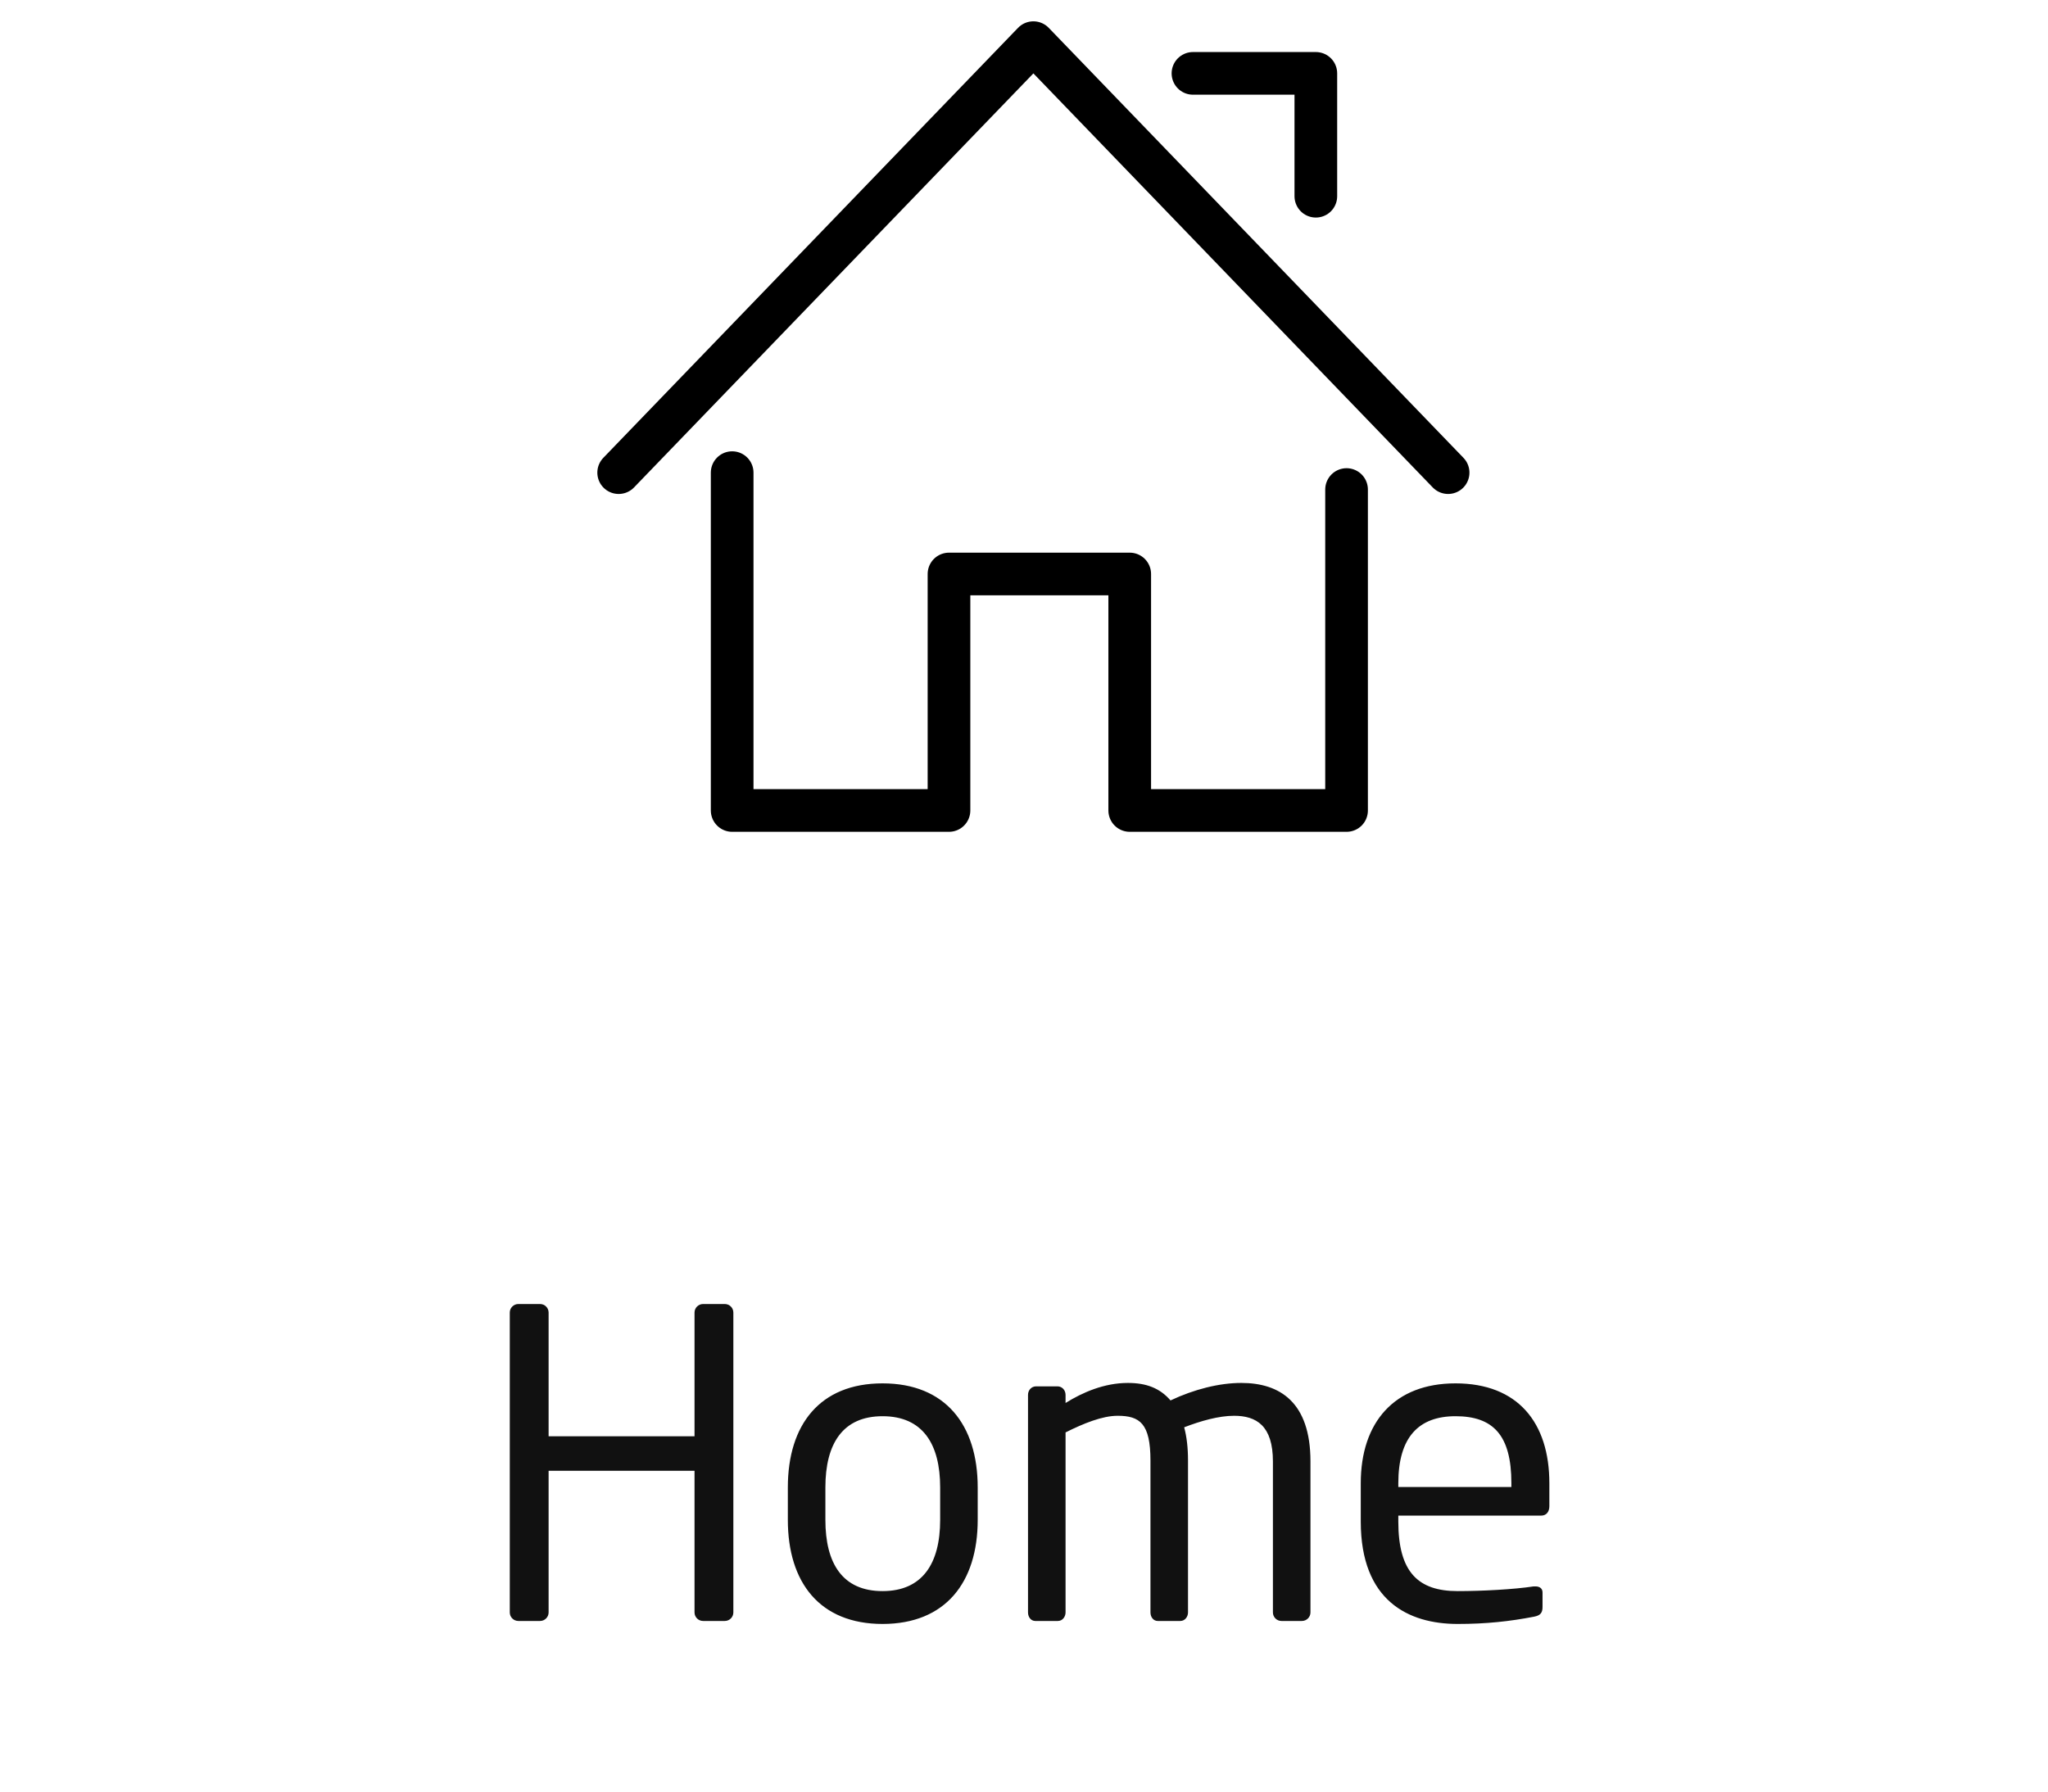
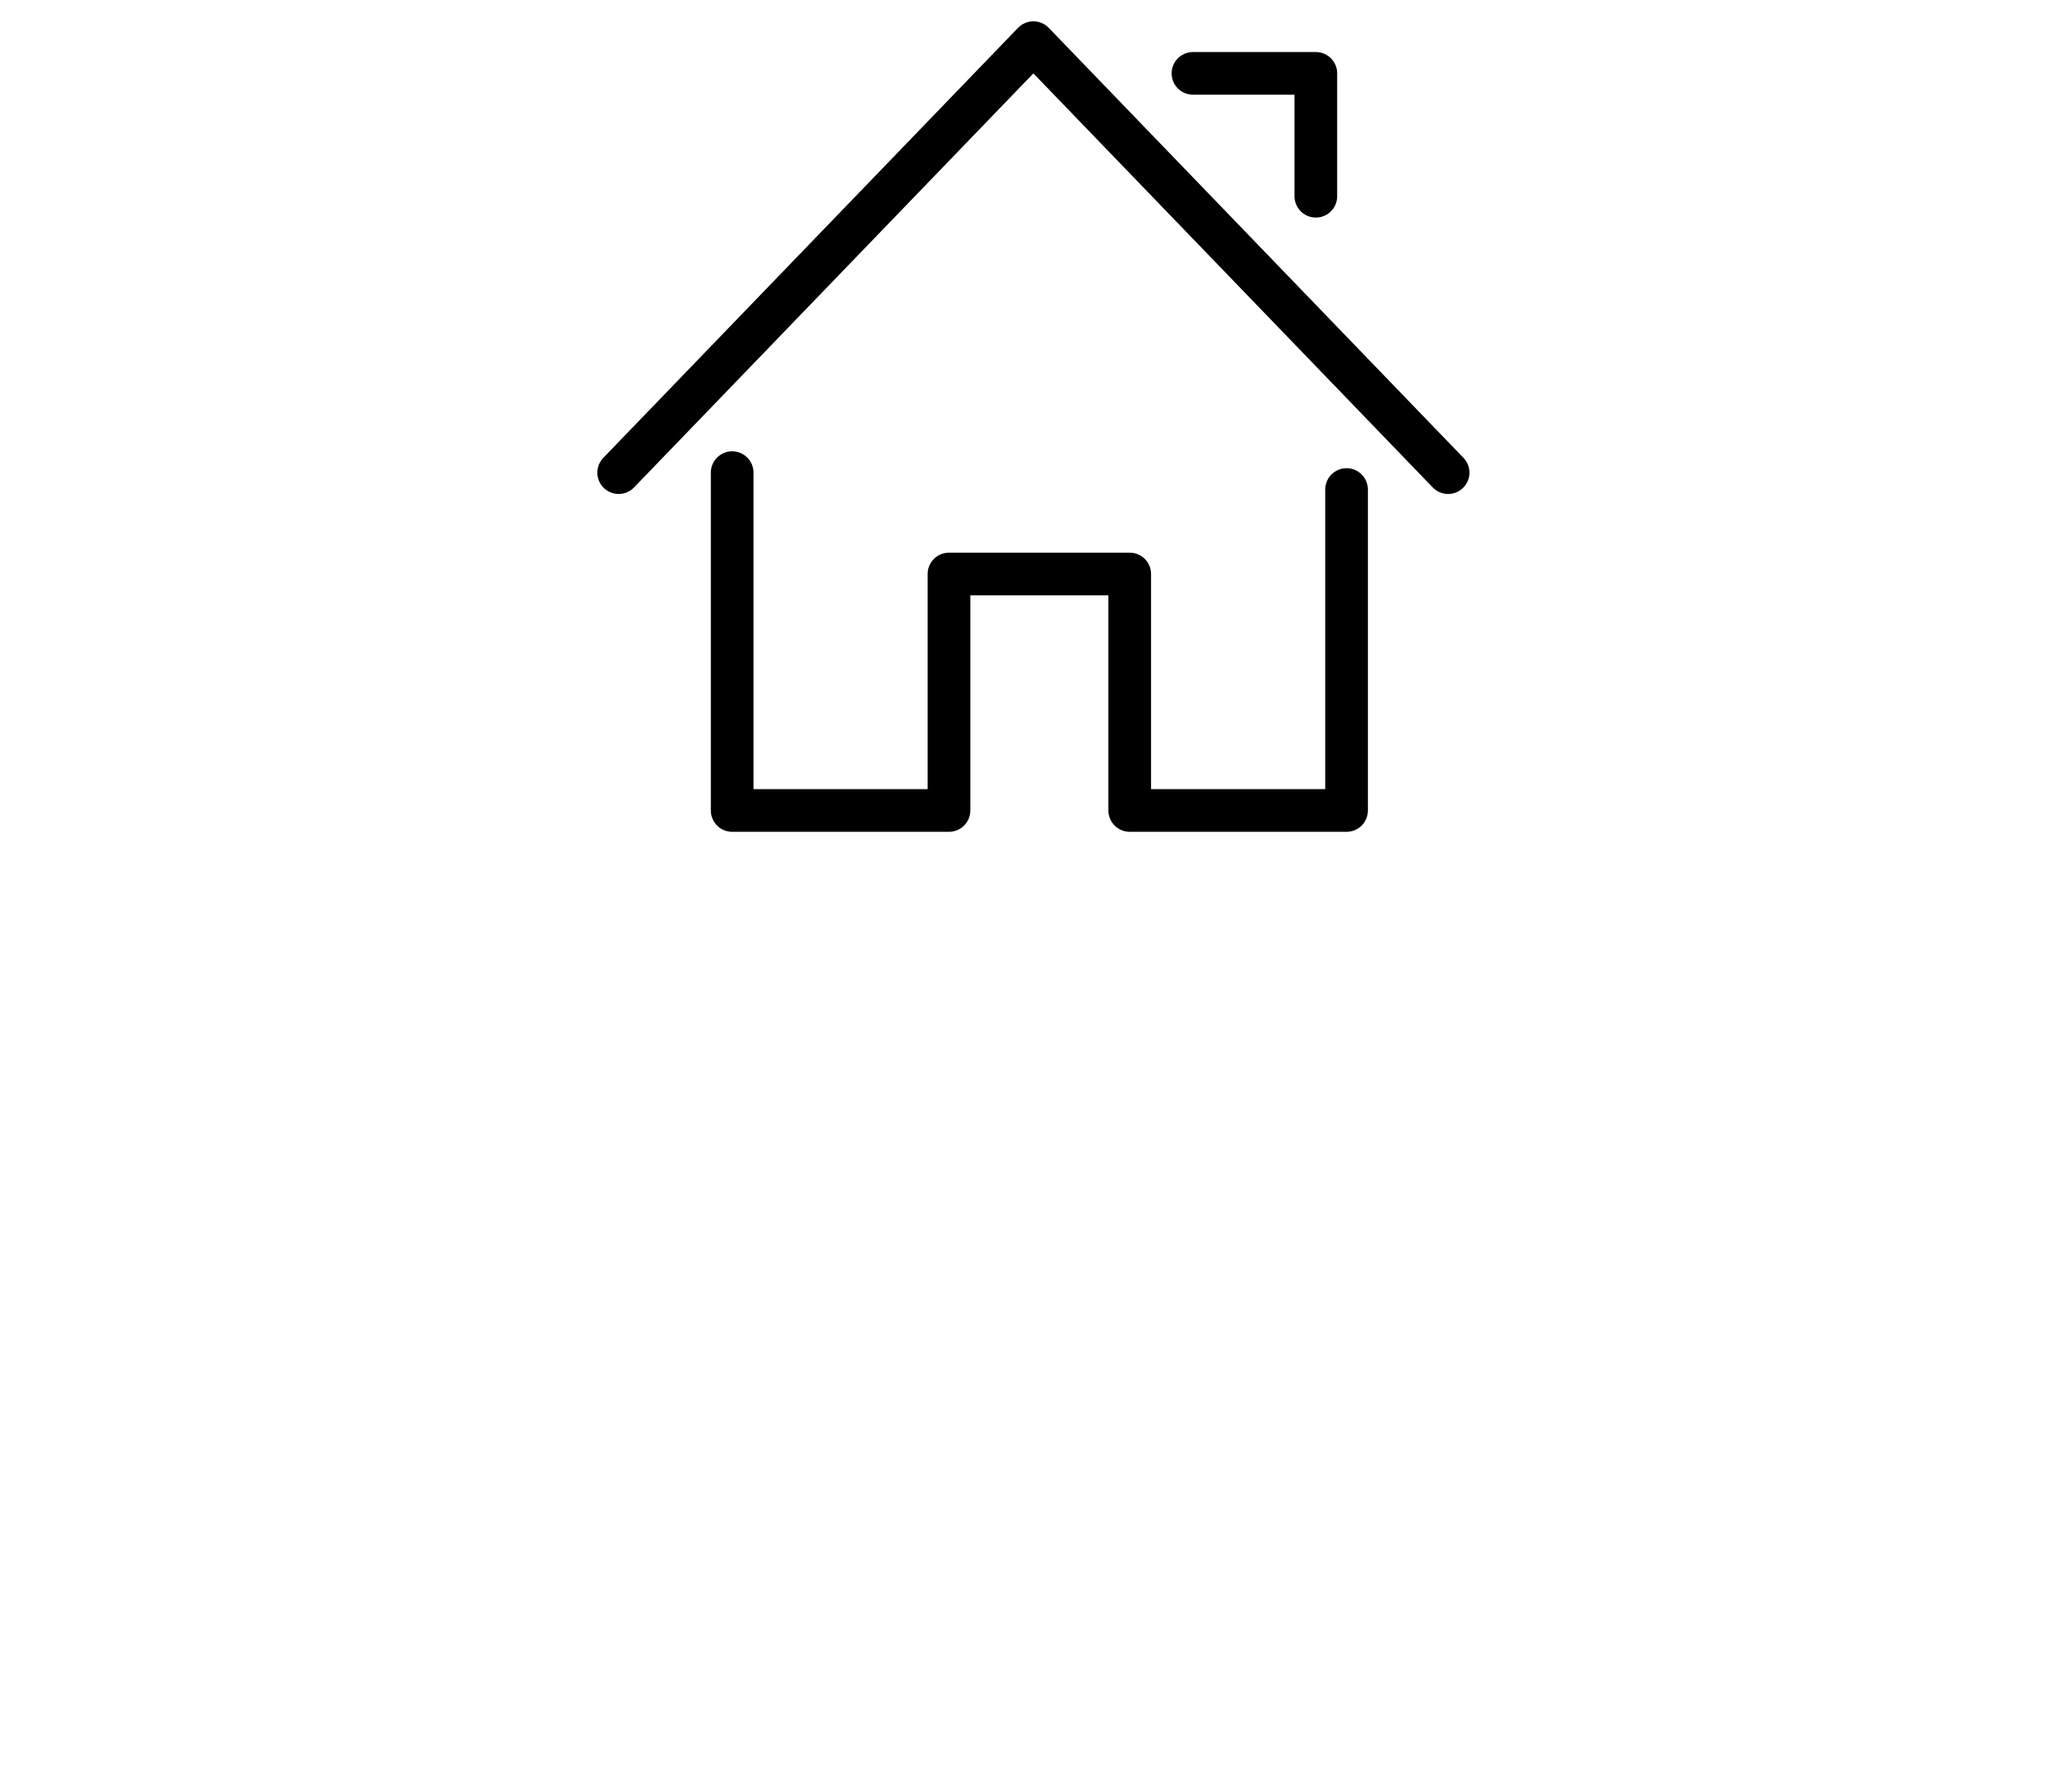
<svg xmlns="http://www.w3.org/2000/svg" width="48" height="42" viewBox="0 0 48 42" fill="none">
  <path d="M17.16 11.08V19H22.242V13.456H26.478V19H31.56V11.476" stroke="black" stroke-linecap="round" stroke-linejoin="round" />
  <path d="M14.5 11.08L24.22 1L33.94 11.08" stroke="black" stroke-linecap="round" stroke-linejoin="round" />
  <path d="M27.96 1.72H30.84V4.6" stroke="black" stroke-linecap="round" stroke-linejoin="round" />
-   <path d="M17.188 37.8V30.77C17.188 30.66 17.098 30.57 16.988 30.57H16.478C16.368 30.57 16.278 30.66 16.278 30.77V33.67H12.858V30.77C12.858 30.66 12.768 30.57 12.658 30.57H12.148C12.038 30.57 11.948 30.66 11.948 30.77V37.8C11.948 37.91 12.038 38 12.148 38H12.658C12.768 38 12.858 37.91 12.858 37.8V34.48H16.278V37.8C16.278 37.91 16.368 38 16.478 38H16.988C17.098 38 17.188 37.91 17.188 37.8ZM22.915 35.63V34.87C22.915 33.4 22.155 32.43 20.685 32.43C19.215 32.43 18.465 33.4 18.465 34.87V35.63C18.465 37.1 19.215 38.07 20.685 38.07C22.155 38.07 22.915 37.1 22.915 35.63ZM22.035 35.63C22.035 36.66 21.615 37.3 20.685 37.3C19.745 37.3 19.345 36.65 19.345 35.63V34.87C19.345 33.84 19.755 33.2 20.685 33.2C21.625 33.2 22.035 33.85 22.035 34.87V35.63ZM30.714 37.8V34.26C30.714 32.87 29.994 32.42 29.094 32.42C28.574 32.42 27.984 32.57 27.434 32.83C27.184 32.54 26.864 32.42 26.434 32.42C25.884 32.42 25.374 32.64 24.974 32.89V32.7C24.974 32.59 24.894 32.5 24.784 32.5H24.284C24.174 32.5 24.094 32.59 24.094 32.7V37.8C24.094 37.91 24.164 38 24.264 38H24.794C24.904 38 24.974 37.9 24.974 37.8V33.58C25.394 33.37 25.834 33.19 26.194 33.19C26.714 33.19 26.964 33.37 26.964 34.24V37.8C26.964 37.91 27.034 38 27.134 38H27.664C27.774 38 27.844 37.9 27.844 37.8V34.24C27.844 33.94 27.814 33.68 27.754 33.46C28.144 33.31 28.564 33.19 28.924 33.19C29.444 33.19 29.834 33.42 29.834 34.26V37.8C29.834 37.91 29.924 38 30.034 38H30.514C30.624 38 30.714 37.91 30.714 37.8ZM36.313 35.31V34.77C36.313 33.35 35.573 32.43 34.113 32.43C32.683 32.43 31.893 33.34 31.893 34.77V35.67C31.893 37.53 33.013 38.07 34.163 38.07C34.833 38.07 35.383 38.01 35.953 37.9C36.113 37.87 36.153 37.8 36.153 37.67V37.33C36.153 37.23 36.073 37.19 35.993 37.19C35.973 37.19 35.963 37.19 35.943 37.19C35.483 37.26 34.743 37.3 34.163 37.3C33.243 37.3 32.773 36.86 32.773 35.67V35.53H36.123C36.243 35.53 36.313 35.44 36.313 35.31ZM35.423 34.86H32.773V34.77C32.773 33.69 33.253 33.2 34.113 33.2C34.993 33.2 35.423 33.64 35.423 34.77V34.86Z" fill="#111111" />
</svg>